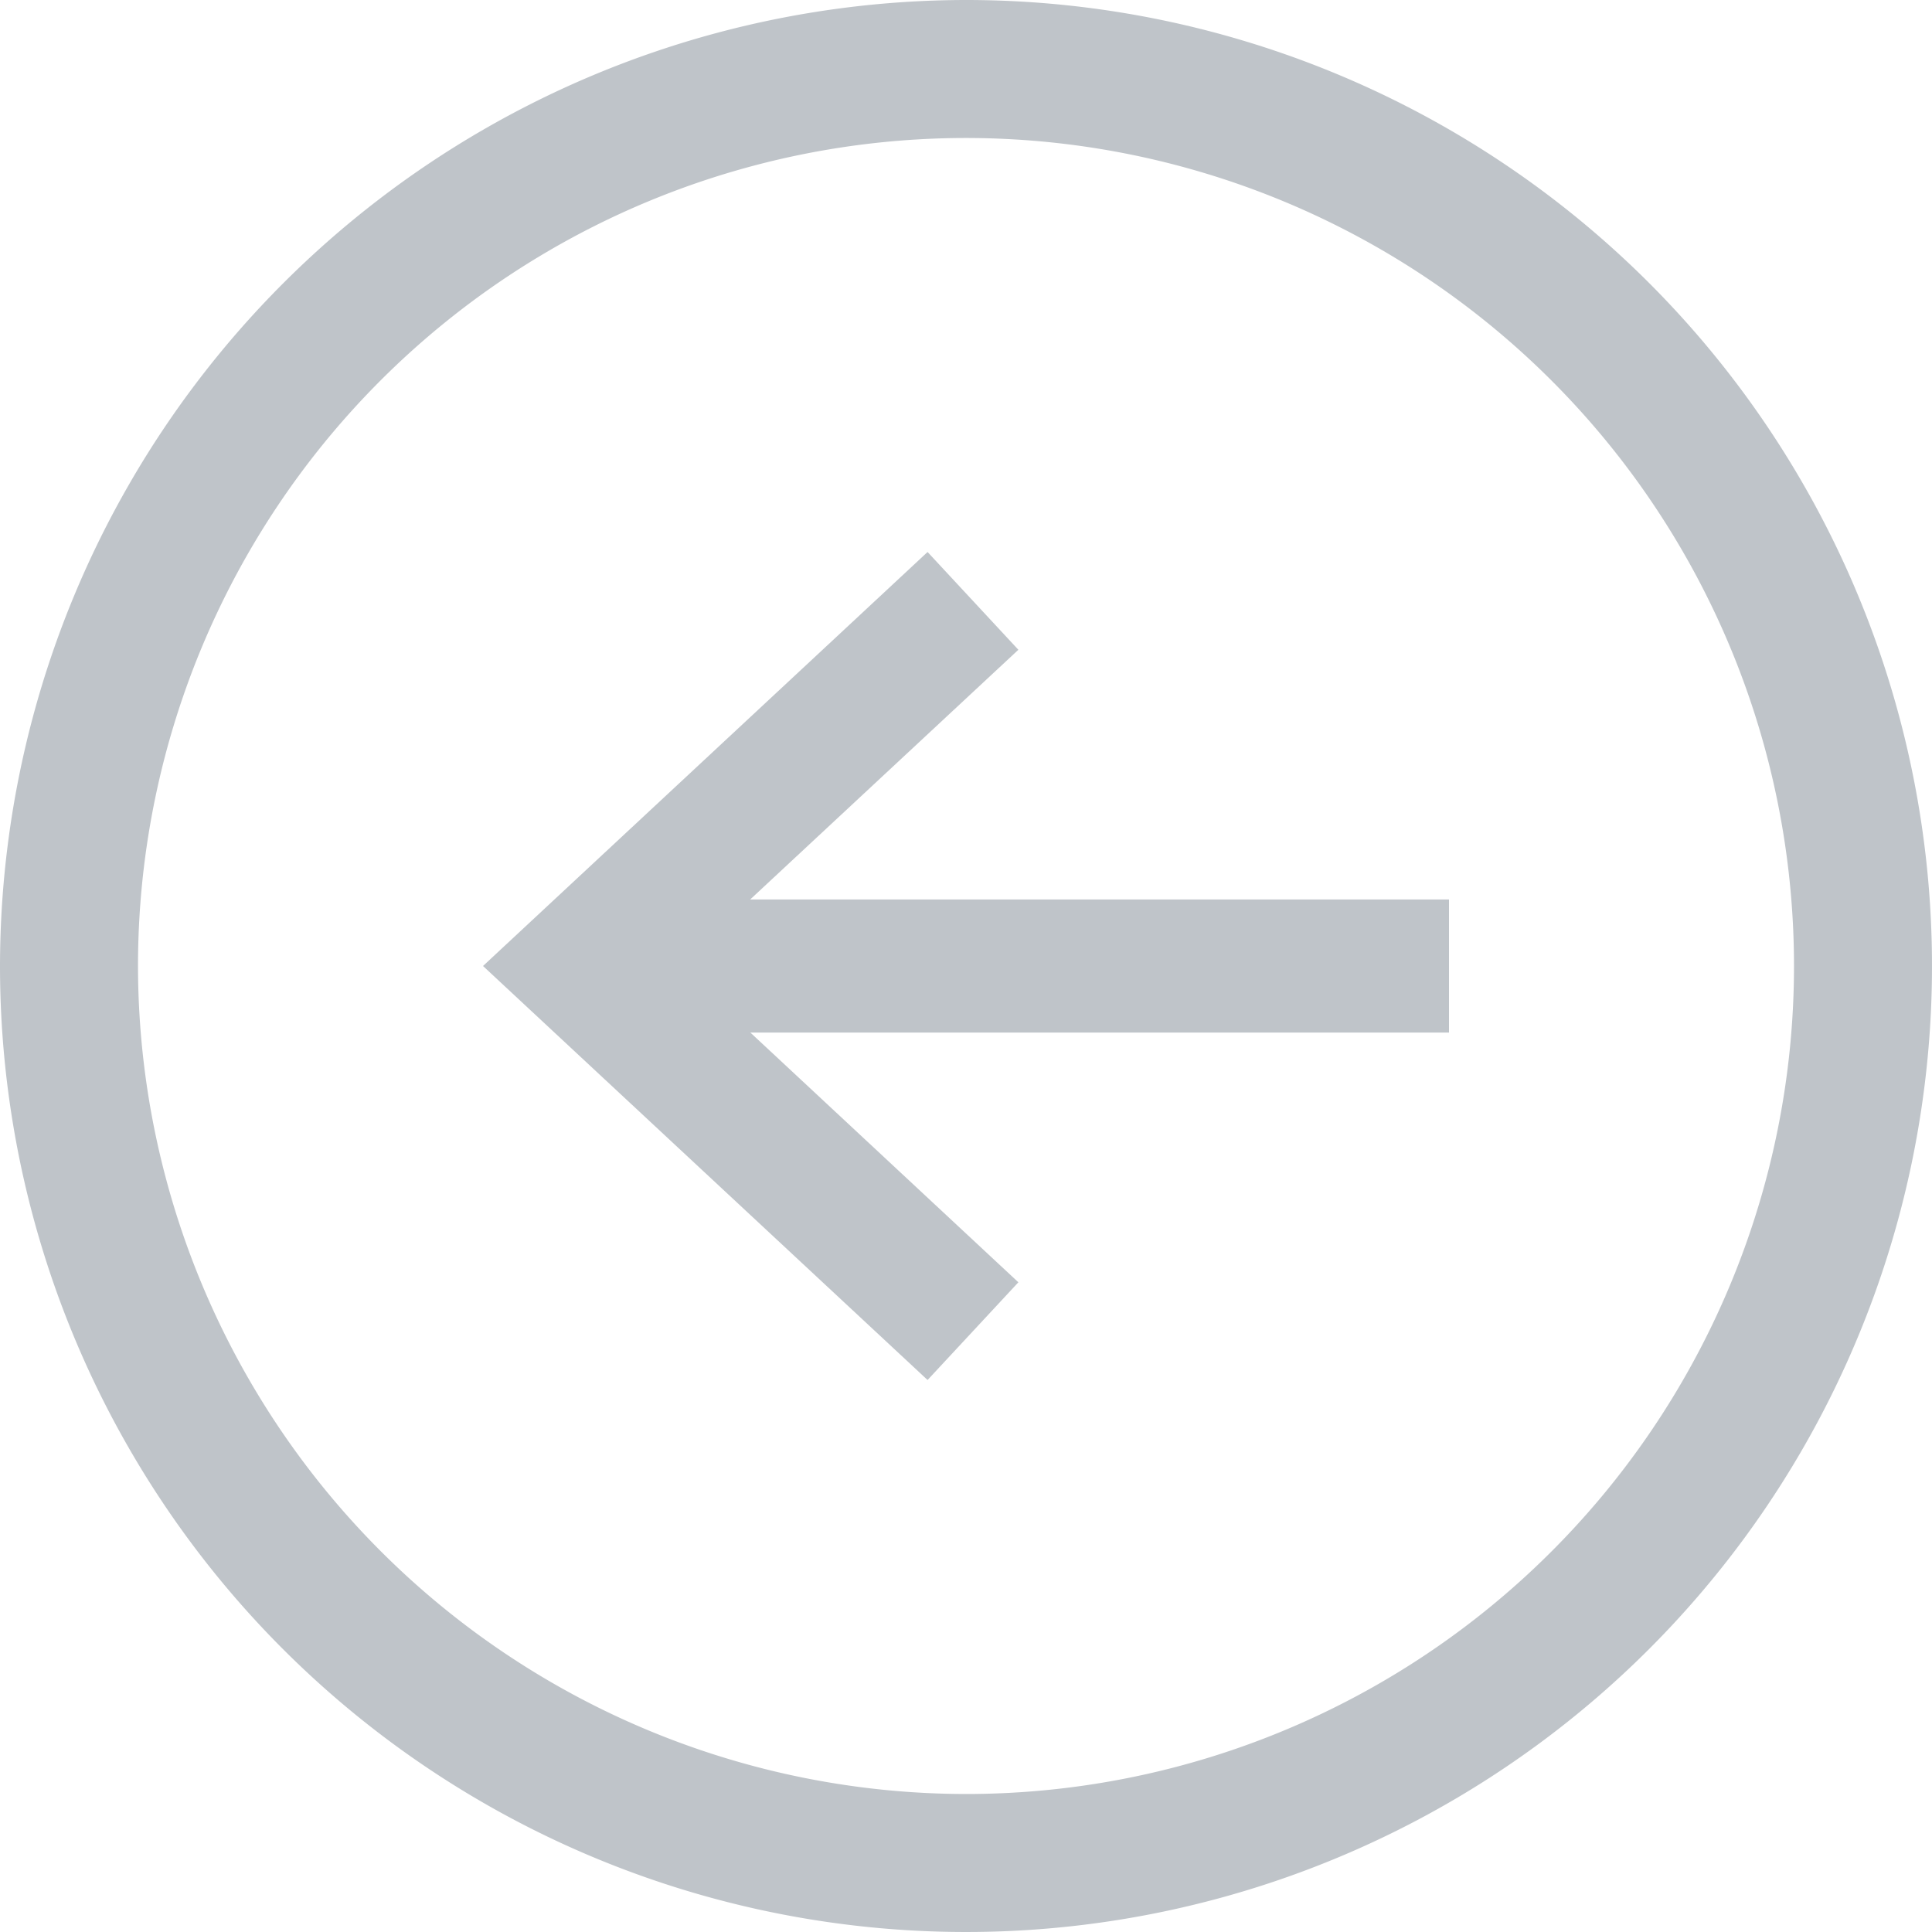
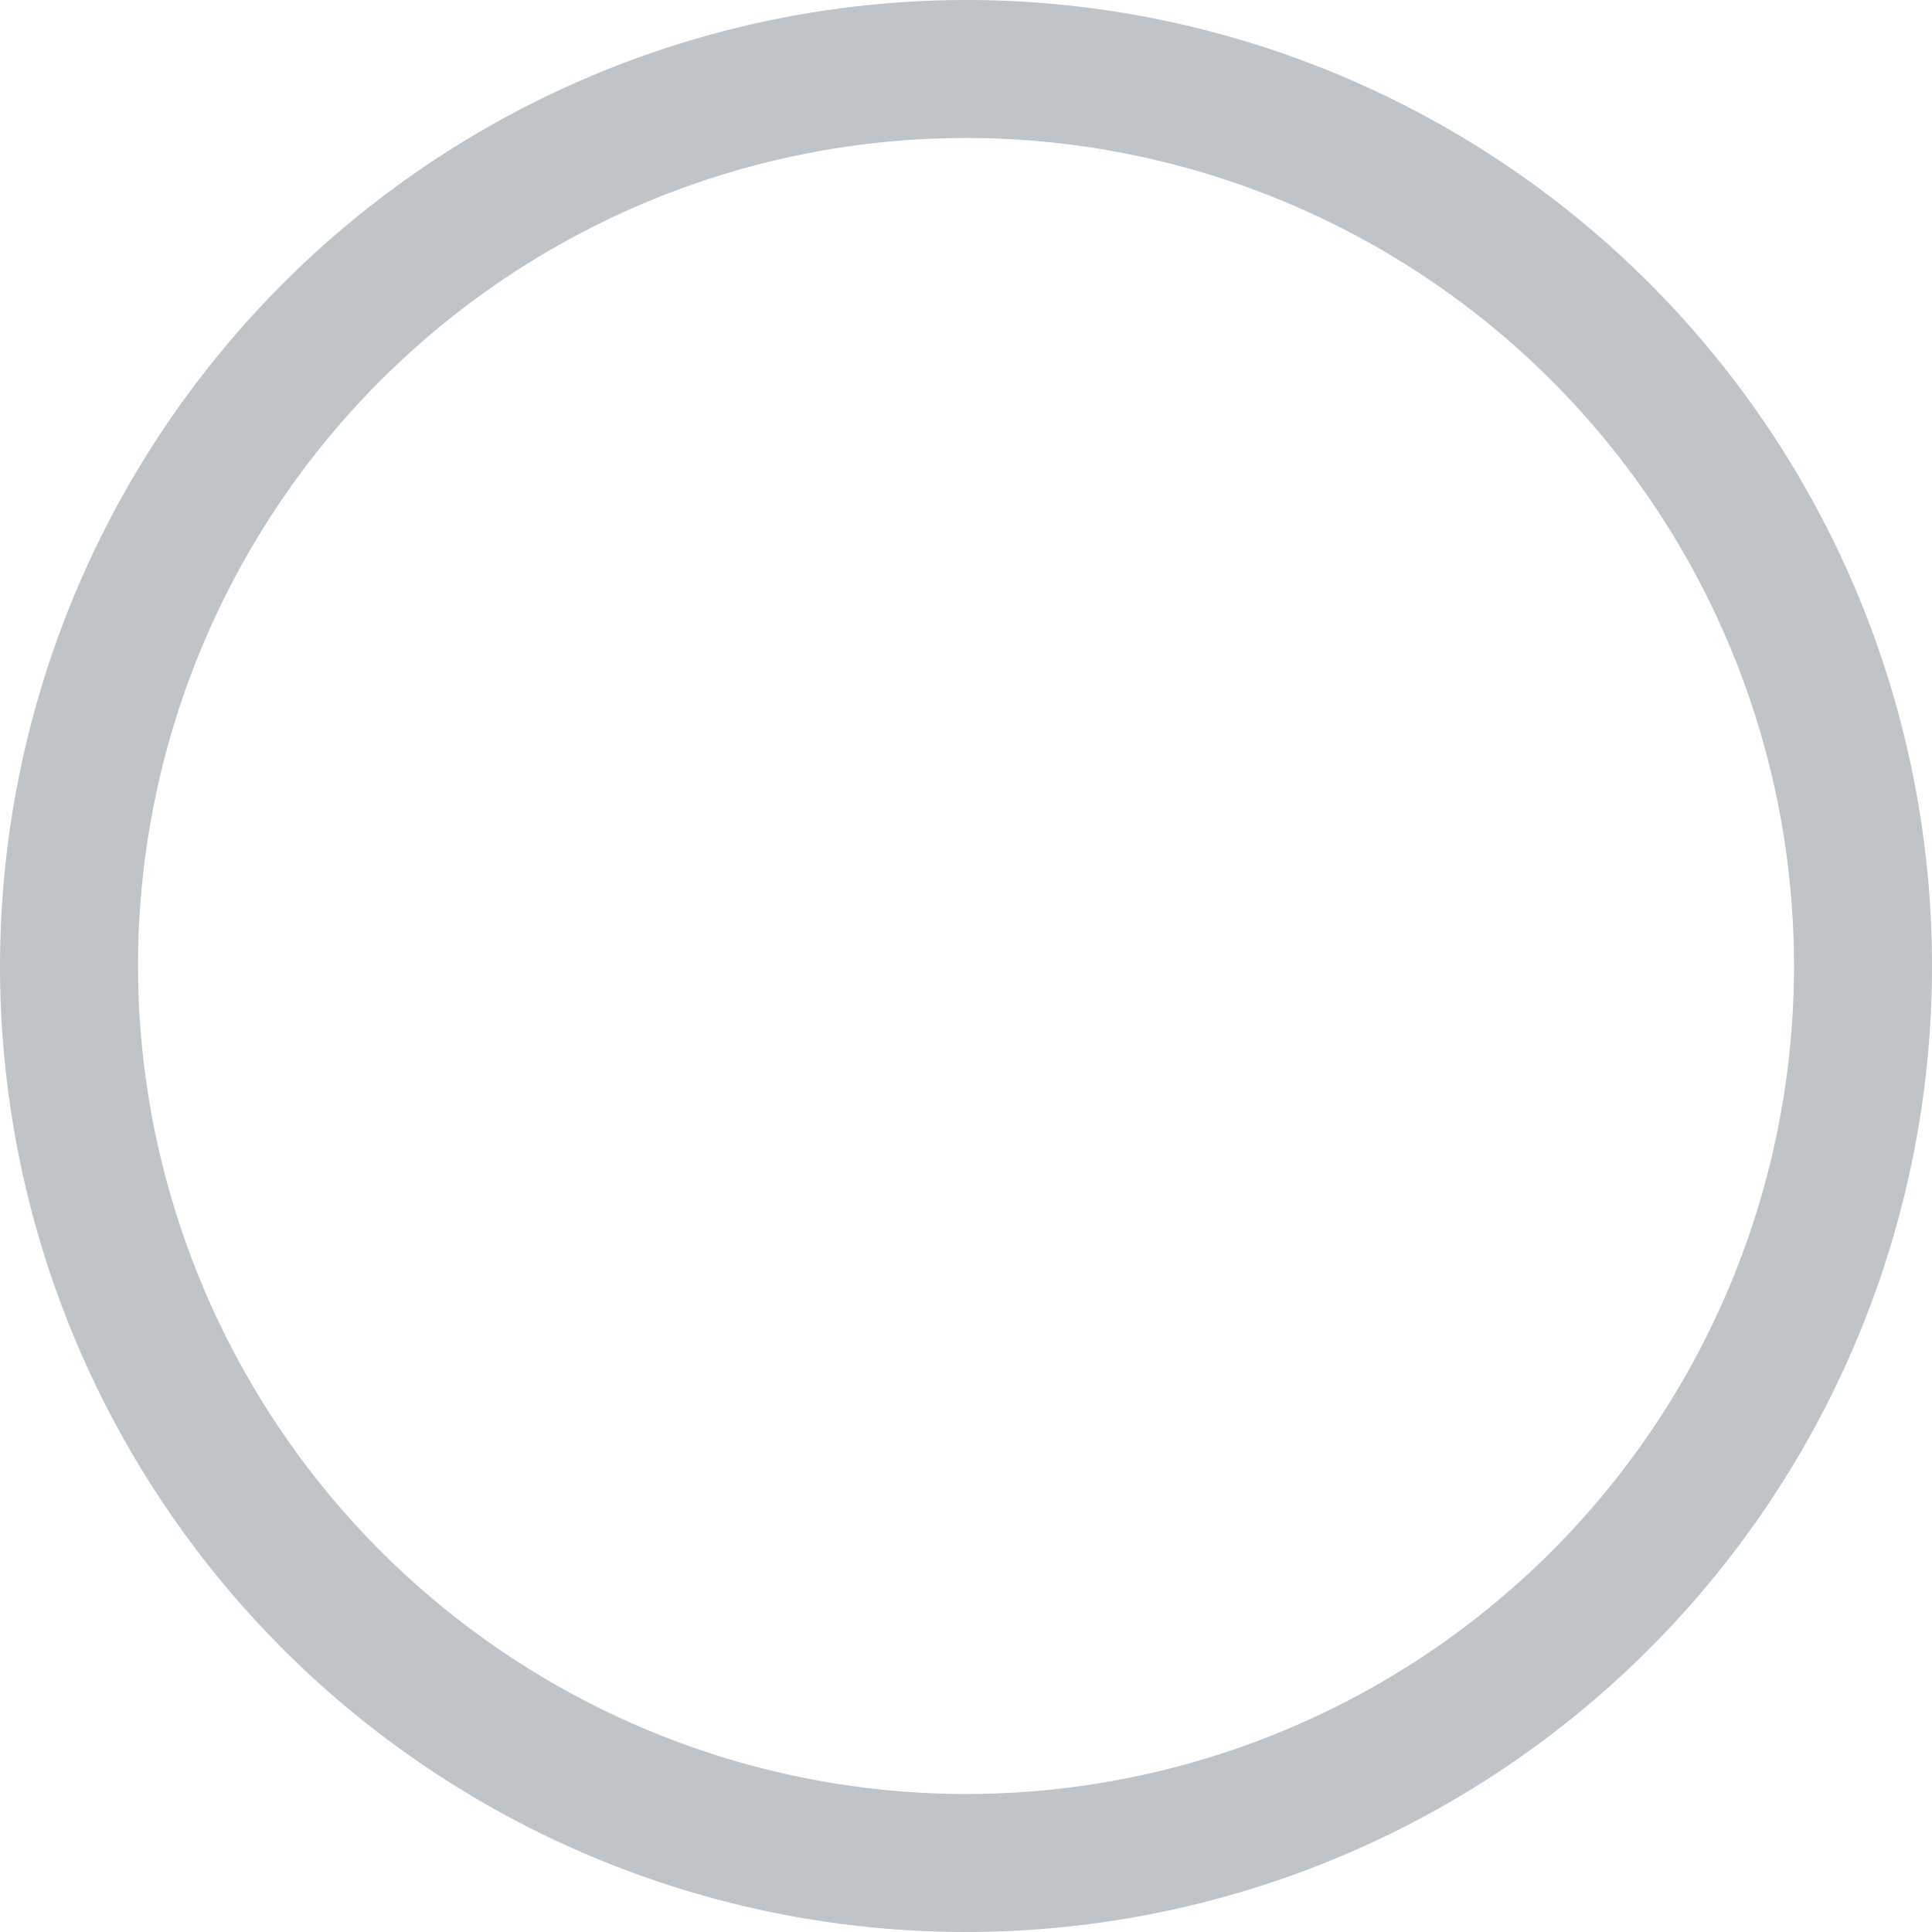
<svg xmlns="http://www.w3.org/2000/svg" width="28" height="28" viewBox="0 0 28 28">
  <g id="previous_cta" transform="translate(28 28) rotate(180)">
-     <path id="Path_163" data-name="Path 163" d="M14.557,8,13.241,9.416l3.884,3.619H7v1.929H17.128l-3.887,3.619L14.557,20,21,14Z" fill="#bfc4c9" />
    <path id="Path_164" data-name="Path 164" d="M14,28A14,14,0,1,1,28,14,14.015,14.015,0,0,1,14,28M14,2A12,12,0,1,0,26,14,12.013,12.013,0,0,0,14,2" fill="#bfc4c9" />
  </g>
</svg>